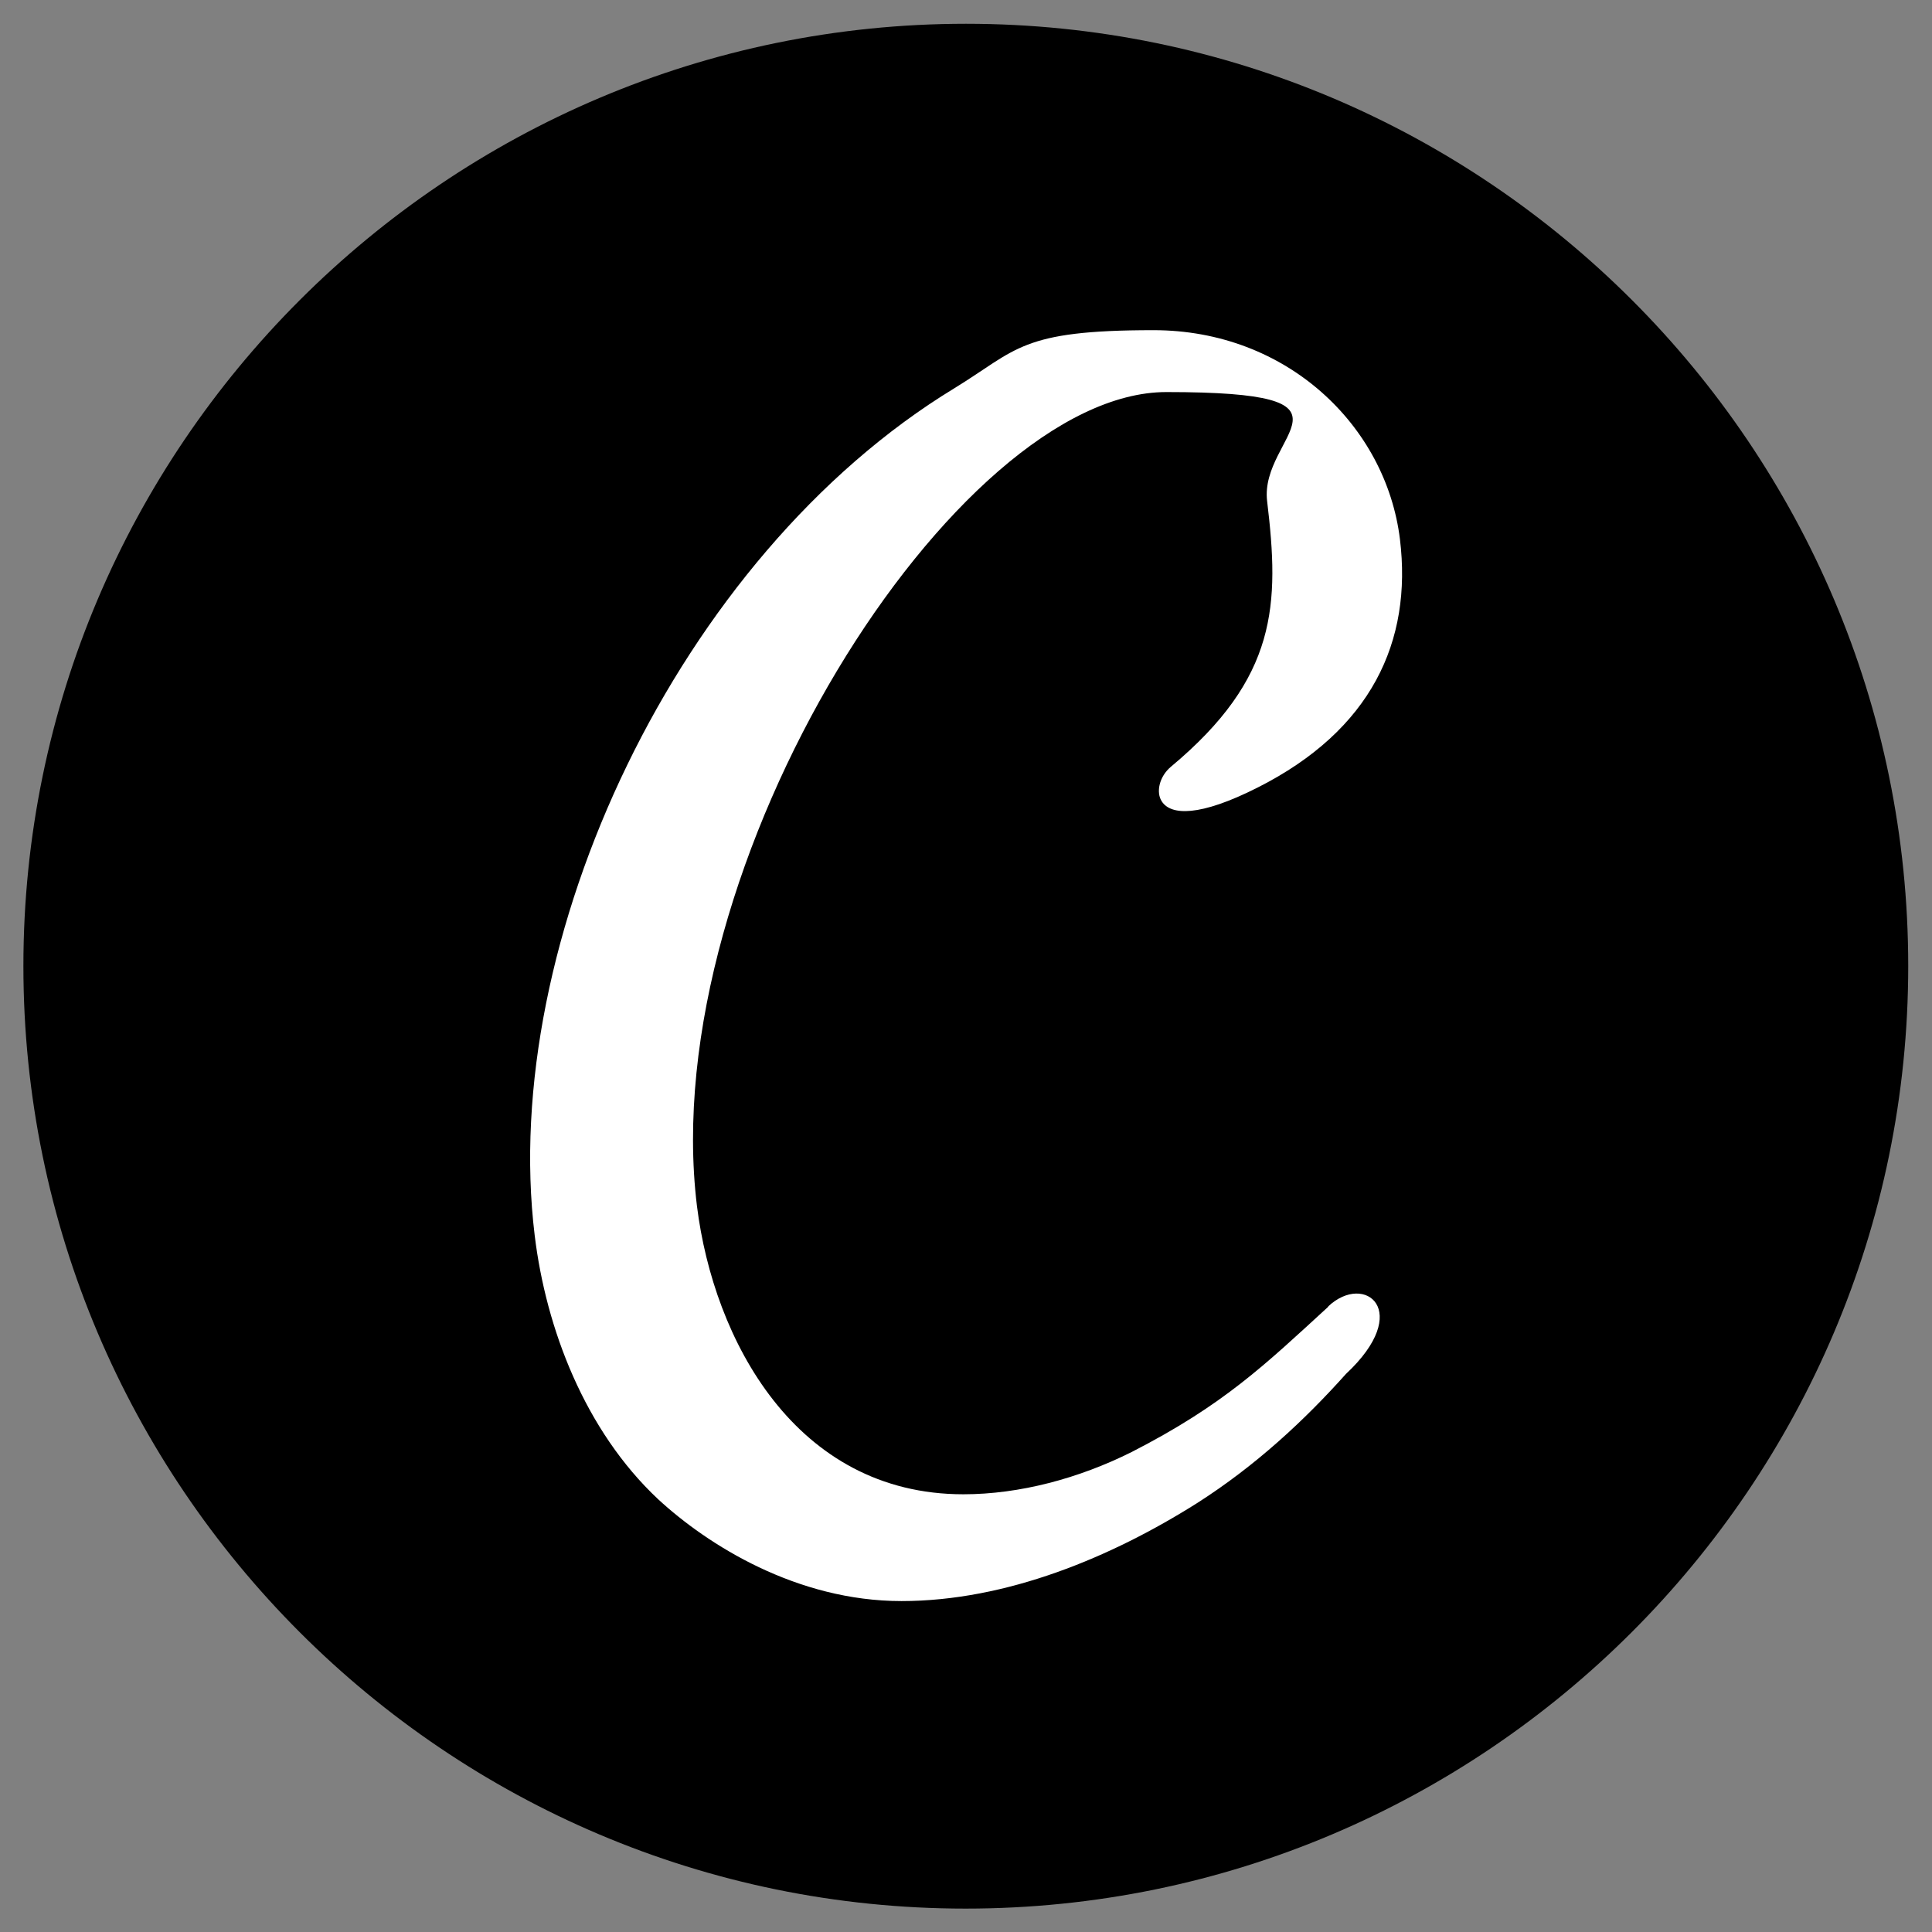
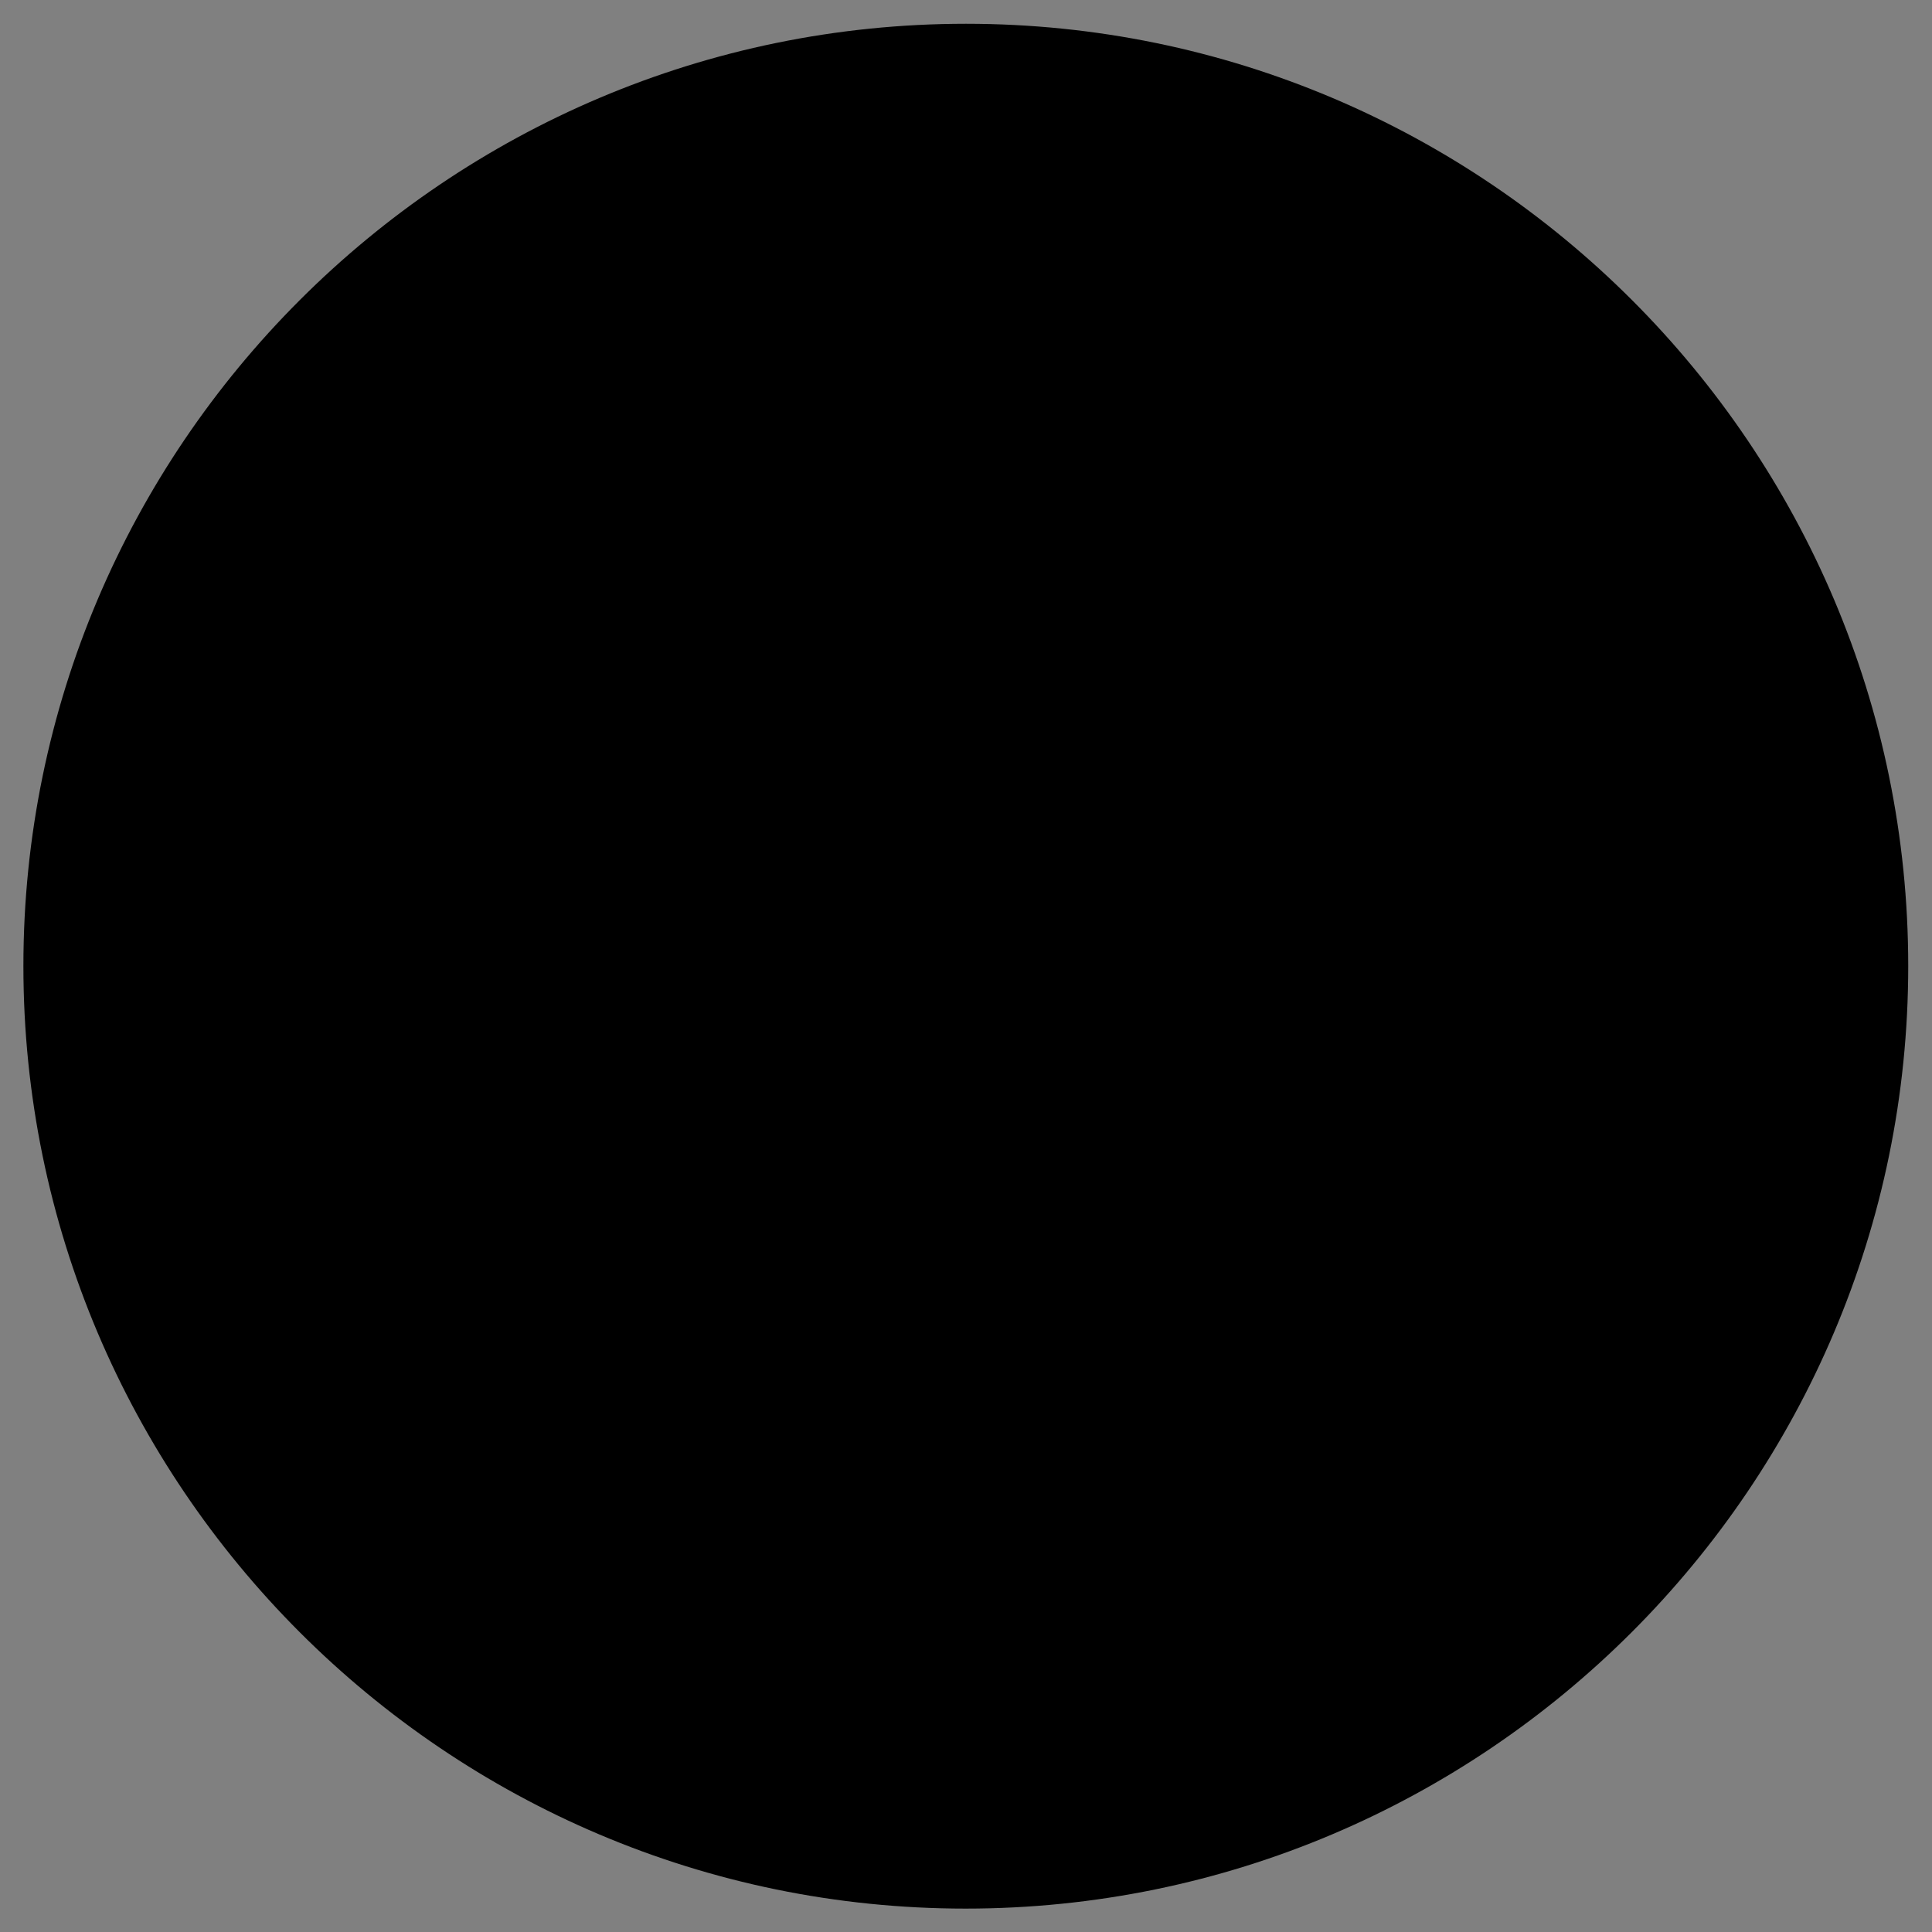
<svg xmlns="http://www.w3.org/2000/svg" version="1.1" viewBox="0 0 512 512">
  <rect x="0" y="0" width="512" height="512" fill="#808080" stroke="none" />
  <defs>
    <style>
      .cls-1 {
        fill: #fff;
        fill-rule: evenodd;
      }
    </style>
  </defs>
  <g>
    <g id="Capa_1">
      <path d="M6.2,256c0,137.7,112,249.8,249.7,249.8s249.8-112.1,249.8-249.8S393.7,6.3,256,6.3,6.2,118.3,6.2,256Z" />
-       <path class="cls-1" d="M352,346.3c-16.8,15.4-27.7,26-52.1,38.5-14,7-29.7,11.2-44.6,11.2-44.5,0-66.2-41-70.6-76.4-11.1-90.8,68.7-215.7,124.4-215.7s24.6,11.3,26.7,28.9c3.3,27.4,2.8,46.8-25.5,70.4-3.1,2.6-4,6.8-2.4,9.2,2.4,3.7,10,4.1,25.4-3.7,30.1-15.2,41-38.7,37.7-65.8-3.7-30.1-30-55.4-65.3-55.4s-36,5.1-52.8,15.4c-73.4,44.7-120.7,146.7-111.2,224.5,3,24.7,13.3,51.7,32.7,69.9,13.1,12.1,36.7,27,64.5,27s55.6-11.6,78.4-26c15.5-9.9,28.4-21.9,39.4-34.2,17.9-16.7,5-27-4.7-17.9Z" />
    </g>
  </g>
</svg>